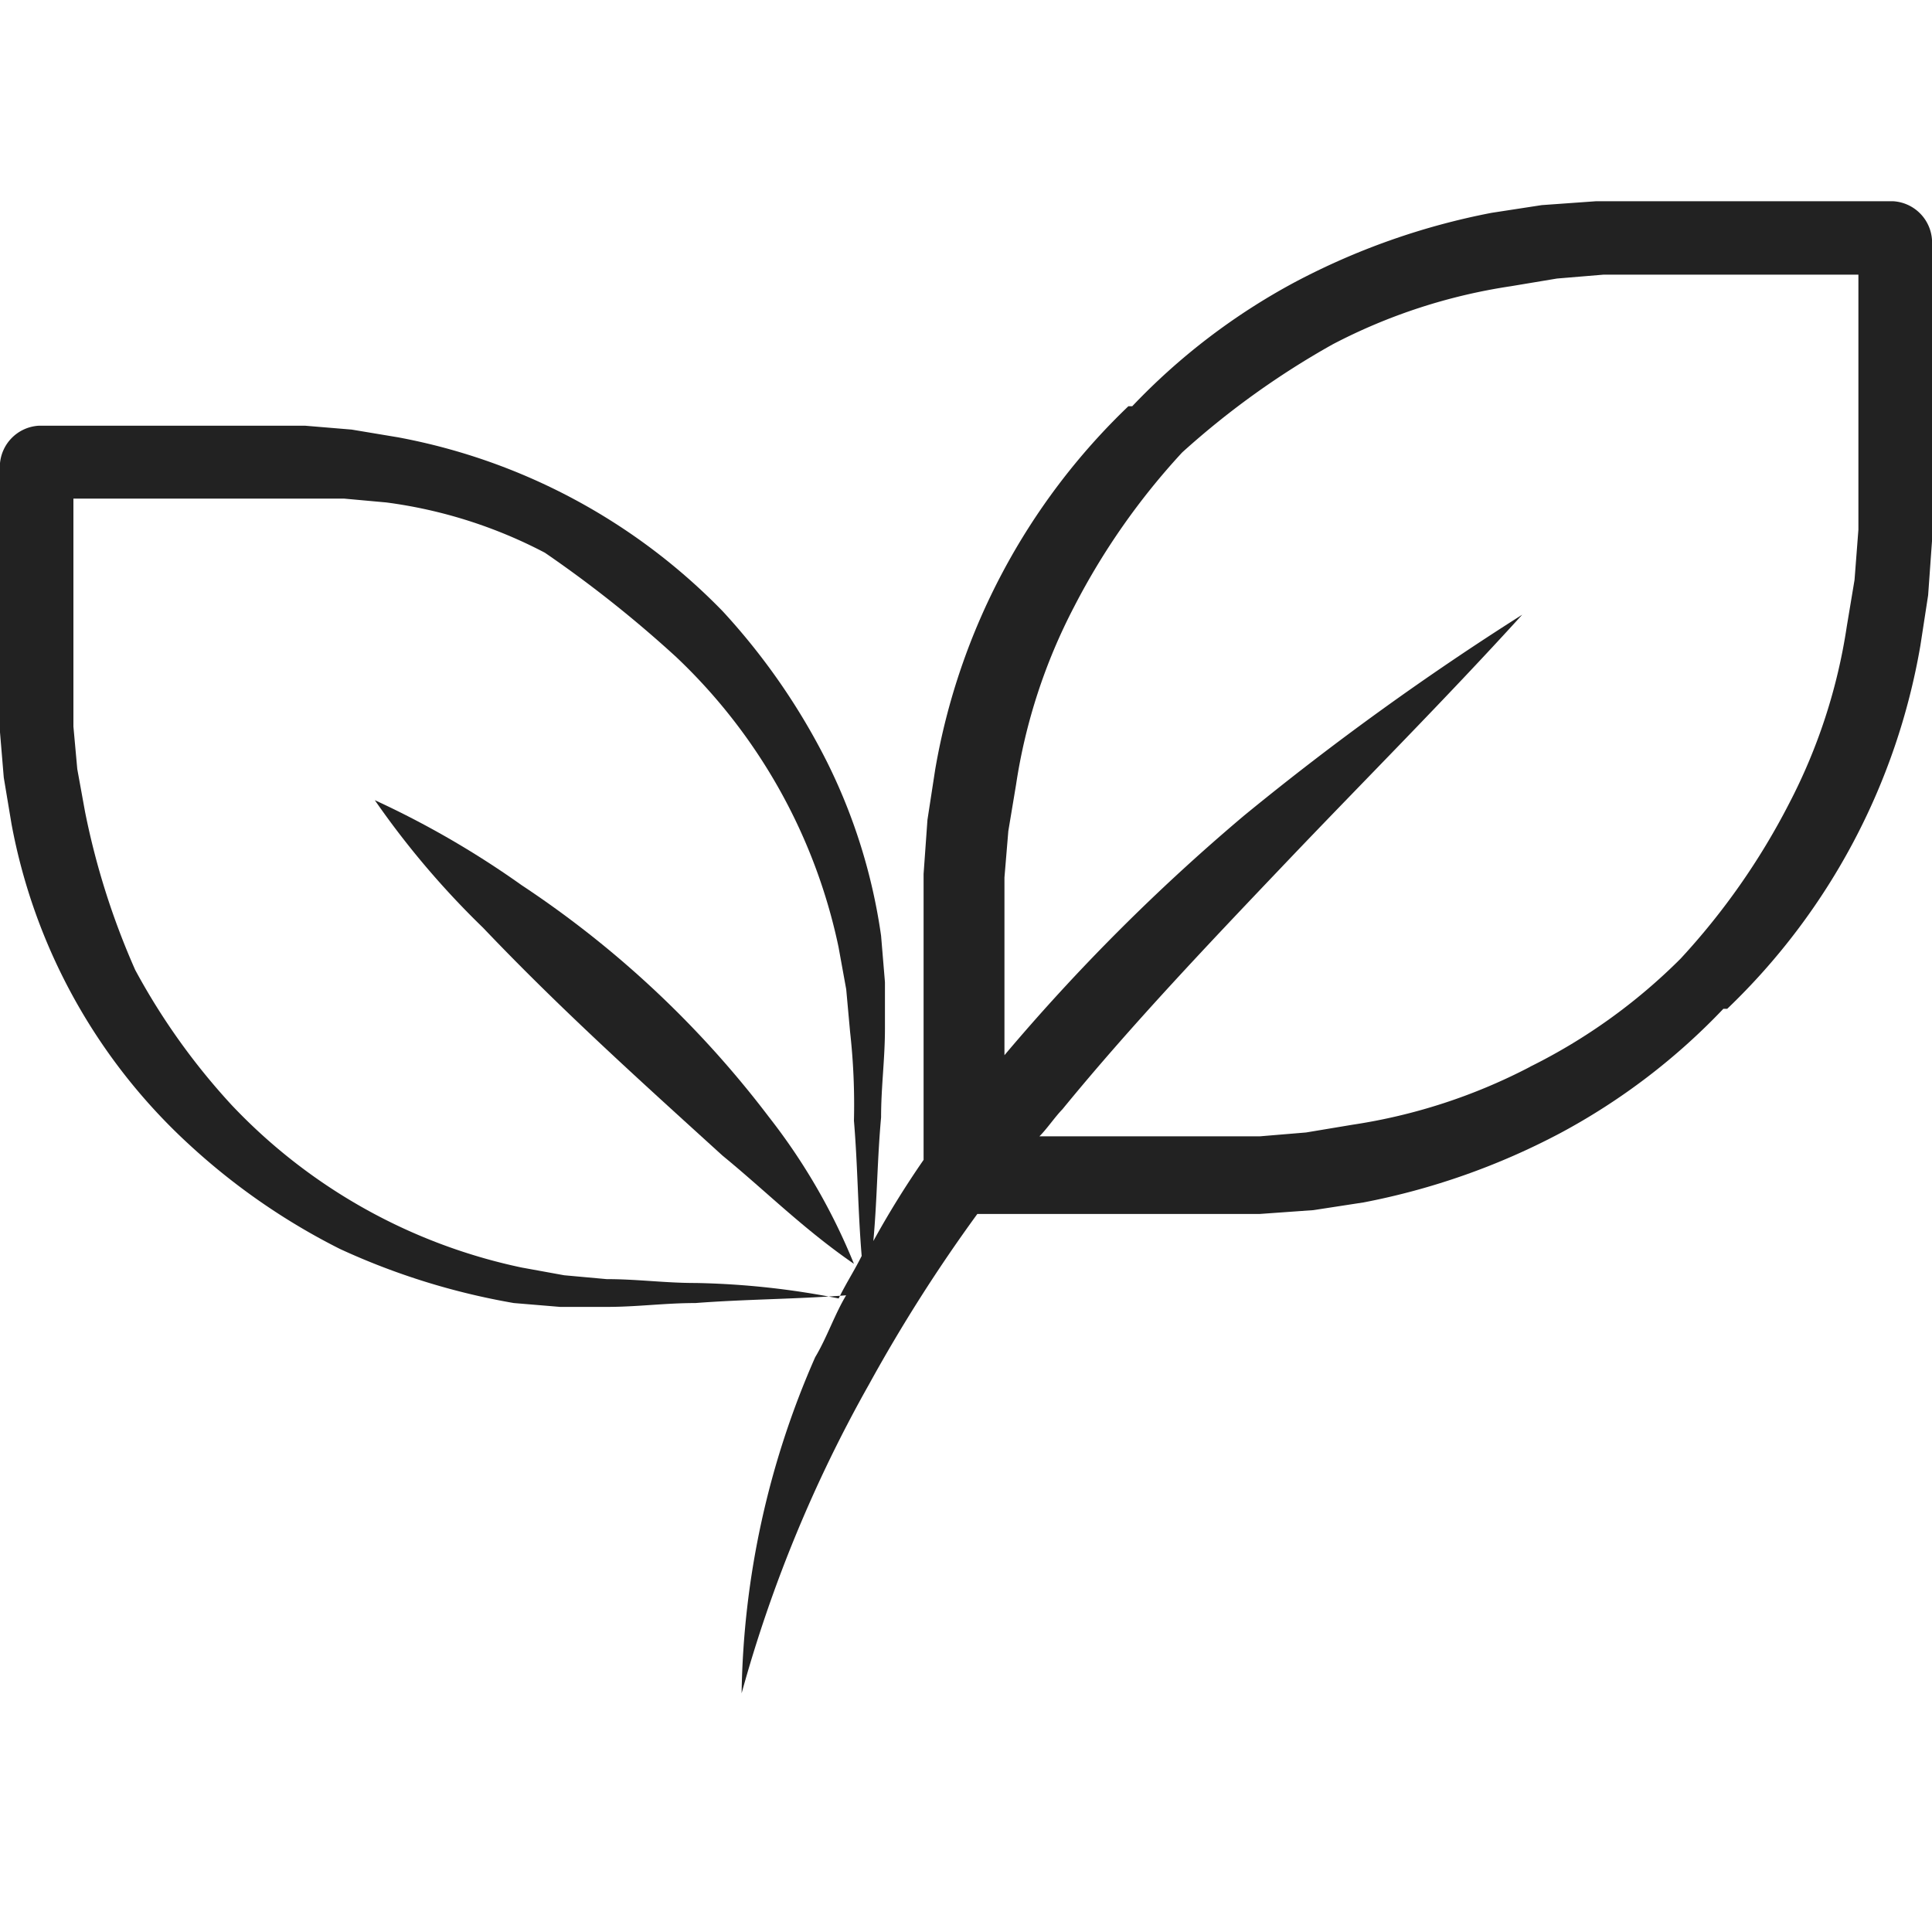
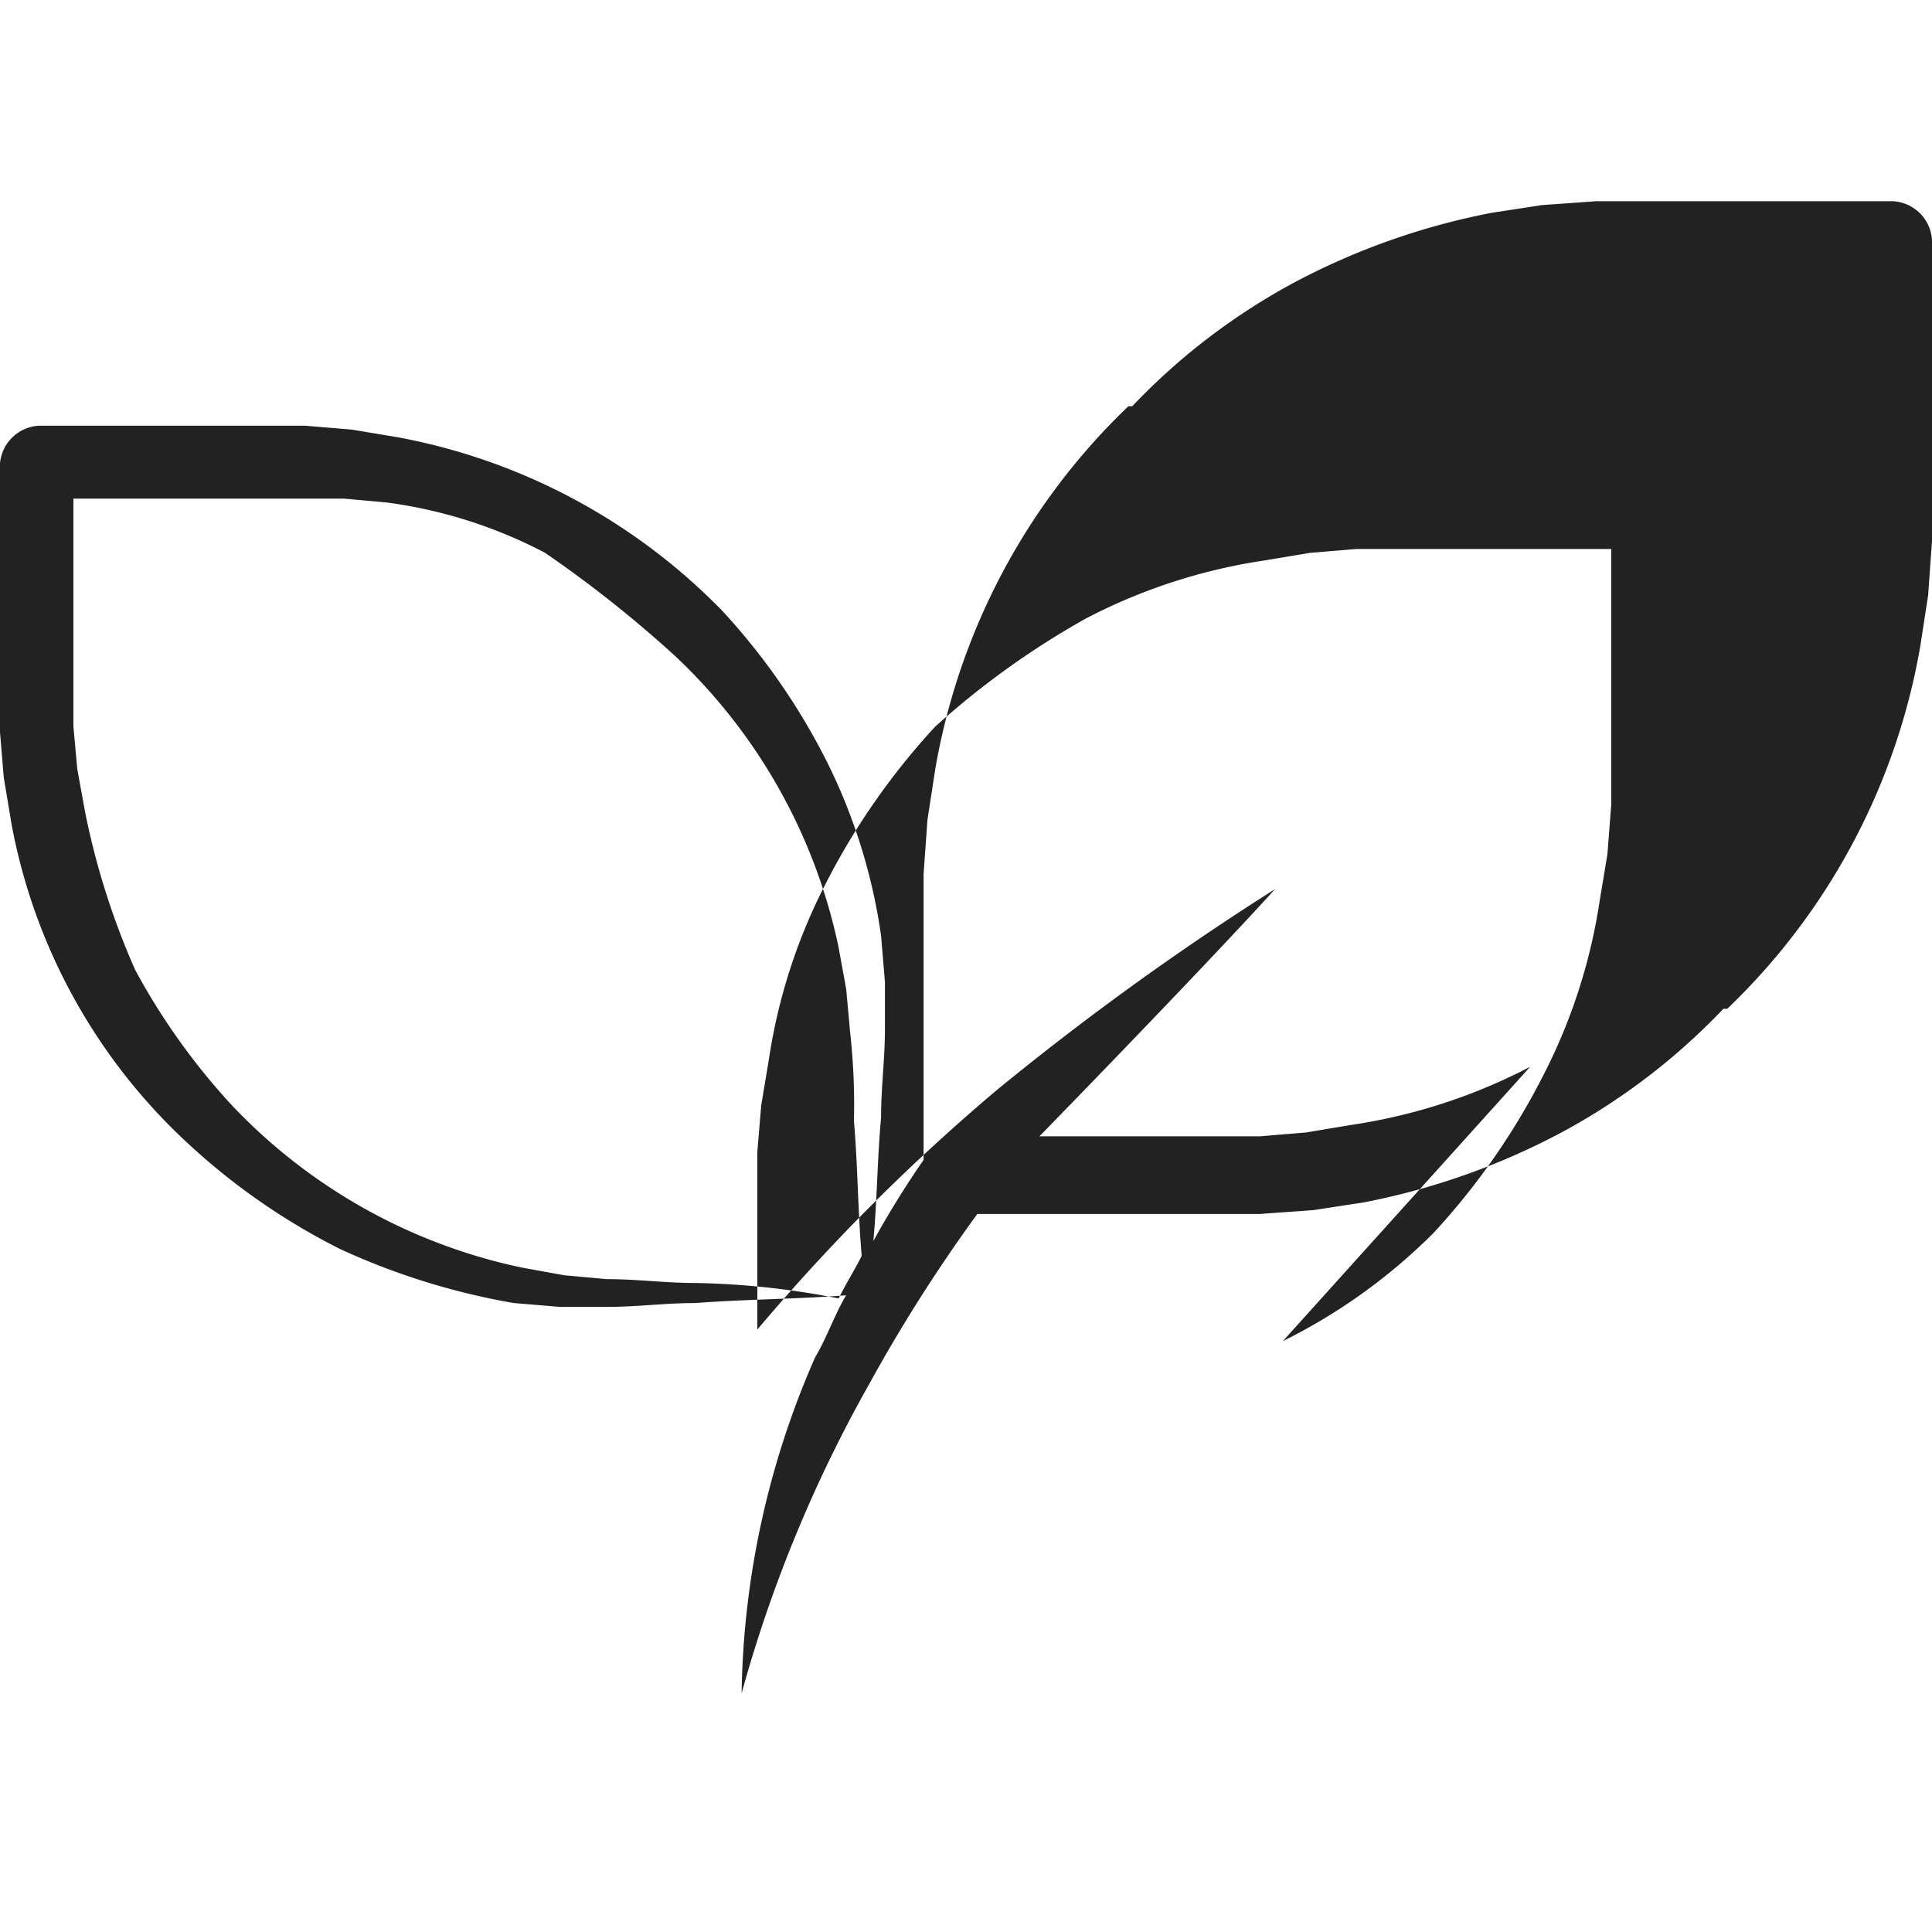
<svg xmlns="http://www.w3.org/2000/svg" viewBox="0 0 42 42" height="42" width="42">
  <g transform="translate(-1050 -1550)" data-sanitized-data-name="Group 55406" data-name="Group 55406" id="Group_55406">
    <rect fill="none" transform="translate(1050 1550)" height="42" width="42" data-sanitized-data-name="Rectangle 9628" data-name="Rectangle 9628" id="Rectangle_9628" />
    <g transform="translate(1050 1554.375)" data-sanitized-data-name="Group 55403" data-name="Group 55403" id="Group_55403">
-       <path fill="#222" transform="translate(-651.086 -157.444)" d="M693.086,158.284a.9.9,0,0,0-.84-.84h-6.468l-1.176.084-1.092.168a15.294,15.294,0,0,0-4.284,1.512A14,14,0,0,0,675.7,161.9h-.084a14.269,14.269,0,0,0-4.2,7.9l-.168,1.092-.084,1.176v6.216a20.174,20.174,0,0,0-1.092,1.764c.084-.924.084-1.764.168-2.688,0-.672.084-1.26.084-1.932v-1.008l-.084-1.008a12.35,12.35,0,0,0-1.176-3.78,14.308,14.308,0,0,0-2.268-3.276,13.213,13.213,0,0,0-7.056-3.78l-1.008-.168-1.008-.084h-5.8a.9.9,0,0,0-.84.84v5.8l.084,1.008.168,1.008a12.567,12.567,0,0,0,3.864,6.972,14.283,14.283,0,0,0,3.276,2.268,15.158,15.158,0,0,0,3.78,1.176l1.008.084h1.008c.672,0,1.26-.084,1.932-.084,1.092-.084,2.184-.084,3.276-.168-.252.42-.42.924-.672,1.344a18.791,18.791,0,0,0-1.6,7.308,29.754,29.754,0,0,1,2.772-6.72,34.378,34.378,0,0,1,2.352-3.7h6.132l1.176-.084,1.092-.168a15.31,15.31,0,0,0,4.284-1.512A14.019,14.019,0,0,0,688.55,175h.084a14.267,14.267,0,0,0,4.2-7.9l.168-1.092.084-1.176v-6.552ZM684.35,176.26a12.273,12.273,0,0,1-3.864,1.26l-1.008.168-1.008.084h-4.788c.168-.168.336-.42.5-.588,1.512-1.848,3.192-3.612,4.872-5.376s3.444-3.528,5.124-5.376a61.339,61.339,0,0,0-6.048,4.368,43.549,43.549,0,0,0-5.208,5.208v-3.864l.084-1.008.168-1.008a12.3,12.3,0,0,1,1.26-3.864,15.158,15.158,0,0,1,2.352-3.36,17.957,17.957,0,0,1,3.276-2.352,12.269,12.269,0,0,1,3.864-1.26l1.008-.168,1.008-.084h5.544v5.544l-.084,1.092-.168,1.008a12.27,12.27,0,0,1-1.26,3.864,15.142,15.142,0,0,1-2.352,3.36,12.414,12.414,0,0,1-3.276,2.352Zm-18.144,4.7c-.672,0-1.26-.084-1.932-.084l-.924-.084-.924-.168a12.109,12.109,0,0,1-6.3-3.528,14.432,14.432,0,0,1-2.1-2.94,16.4,16.4,0,0,1-1.092-3.444l-.168-.924-.084-.924v-4.956h5.88l.924.084a10.3,10.3,0,0,1,3.444,1.092,26.008,26.008,0,0,1,2.856,2.268,12.107,12.107,0,0,1,3.528,6.3l.168.924.084.924a14.28,14.28,0,0,1,.084,1.932c.084,1.008.084,1.932.168,2.94-.168.336-.336.588-.5.924a17.564,17.564,0,0,0-3.108-.336Zm0,0" data-sanitized-data-name="Path 20507" data-name="Path 20507" id="Path_20507" />
-       <path fill="#222" transform="translate(-713.219 -256.725)" d="M724.559,271.593a19.8,19.8,0,0,0-3.192-1.848,18.641,18.641,0,0,0,2.352,2.772c1.68,1.764,3.36,3.276,5.208,4.956.924.756,1.764,1.6,2.856,2.352a13.246,13.246,0,0,0-1.848-3.192,21.941,21.941,0,0,0-5.376-5.04Zm0,0" data-sanitized-data-name="Path 20508" data-name="Path 20508" id="Path_20508" />
+       <path fill="#222" transform="translate(-651.086 -157.444)" d="M693.086,158.284a.9.9,0,0,0-.84-.84h-6.468l-1.176.084-1.092.168a15.294,15.294,0,0,0-4.284,1.512A14,14,0,0,0,675.7,161.9h-.084a14.269,14.269,0,0,0-4.2,7.9l-.168,1.092-.084,1.176v6.216a20.174,20.174,0,0,0-1.092,1.764c.084-.924.084-1.764.168-2.688,0-.672.084-1.26.084-1.932v-1.008l-.084-1.008a12.35,12.35,0,0,0-1.176-3.78,14.308,14.308,0,0,0-2.268-3.276,13.213,13.213,0,0,0-7.056-3.78l-1.008-.168-1.008-.084h-5.8a.9.9,0,0,0-.84.84v5.8l.084,1.008.168,1.008a12.567,12.567,0,0,0,3.864,6.972,14.283,14.283,0,0,0,3.276,2.268,15.158,15.158,0,0,0,3.78,1.176l1.008.084h1.008c.672,0,1.26-.084,1.932-.084,1.092-.084,2.184-.084,3.276-.168-.252.42-.42.924-.672,1.344a18.791,18.791,0,0,0-1.6,7.308,29.754,29.754,0,0,1,2.772-6.72,34.378,34.378,0,0,1,2.352-3.7h6.132l1.176-.084,1.092-.168a15.31,15.31,0,0,0,4.284-1.512A14.019,14.019,0,0,0,688.55,175h.084a14.267,14.267,0,0,0,4.2-7.9l.168-1.092.084-1.176v-6.552ZM684.35,176.26a12.273,12.273,0,0,1-3.864,1.26l-1.008.168-1.008.084h-4.788s3.444-3.528,5.124-5.376a61.339,61.339,0,0,0-6.048,4.368,43.549,43.549,0,0,0-5.208,5.208v-3.864l.084-1.008.168-1.008a12.3,12.3,0,0,1,1.26-3.864,15.158,15.158,0,0,1,2.352-3.36,17.957,17.957,0,0,1,3.276-2.352,12.269,12.269,0,0,1,3.864-1.26l1.008-.168,1.008-.084h5.544v5.544l-.084,1.092-.168,1.008a12.27,12.27,0,0,1-1.26,3.864,15.142,15.142,0,0,1-2.352,3.36,12.414,12.414,0,0,1-3.276,2.352Zm-18.144,4.7c-.672,0-1.26-.084-1.932-.084l-.924-.084-.924-.168a12.109,12.109,0,0,1-6.3-3.528,14.432,14.432,0,0,1-2.1-2.94,16.4,16.4,0,0,1-1.092-3.444l-.168-.924-.084-.924v-4.956h5.88l.924.084a10.3,10.3,0,0,1,3.444,1.092,26.008,26.008,0,0,1,2.856,2.268,12.107,12.107,0,0,1,3.528,6.3l.168.924.084.924a14.28,14.28,0,0,1,.084,1.932c.084,1.008.084,1.932.168,2.94-.168.336-.336.588-.5.924a17.564,17.564,0,0,0-3.108-.336Zm0,0" data-sanitized-data-name="Path 20507" data-name="Path 20507" id="Path_20507" />
    </g>
  </g>
</svg>